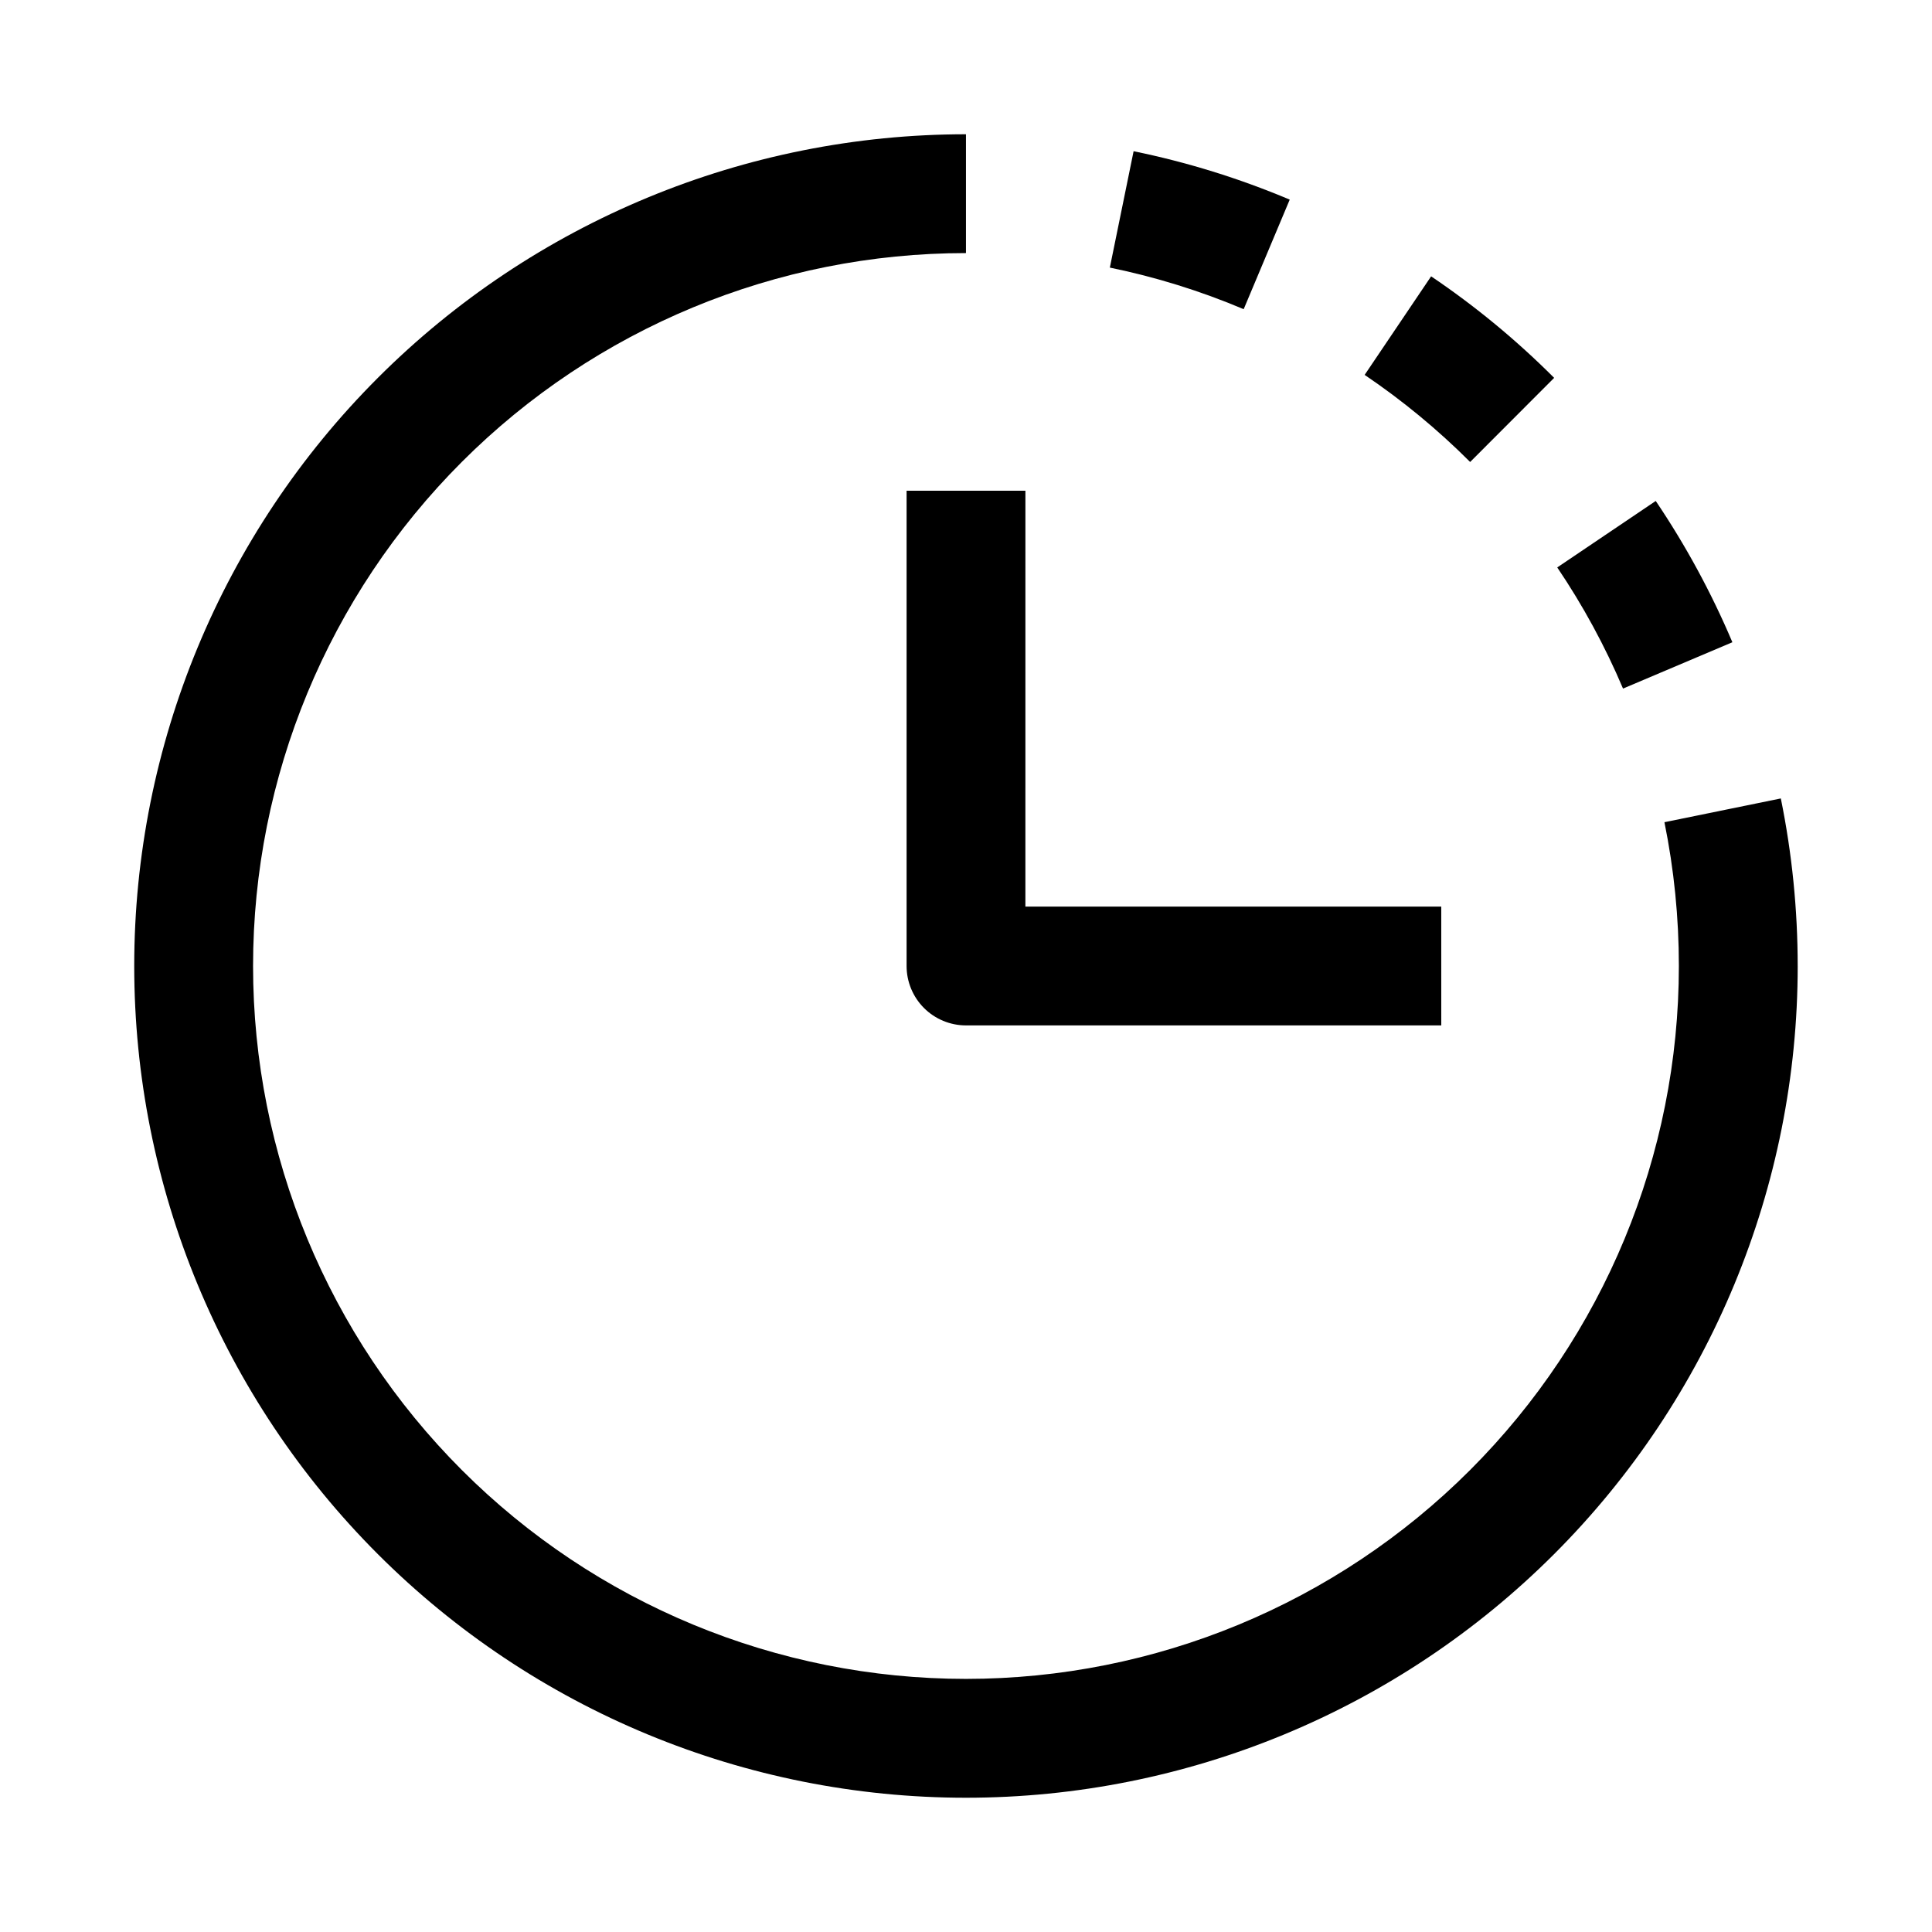
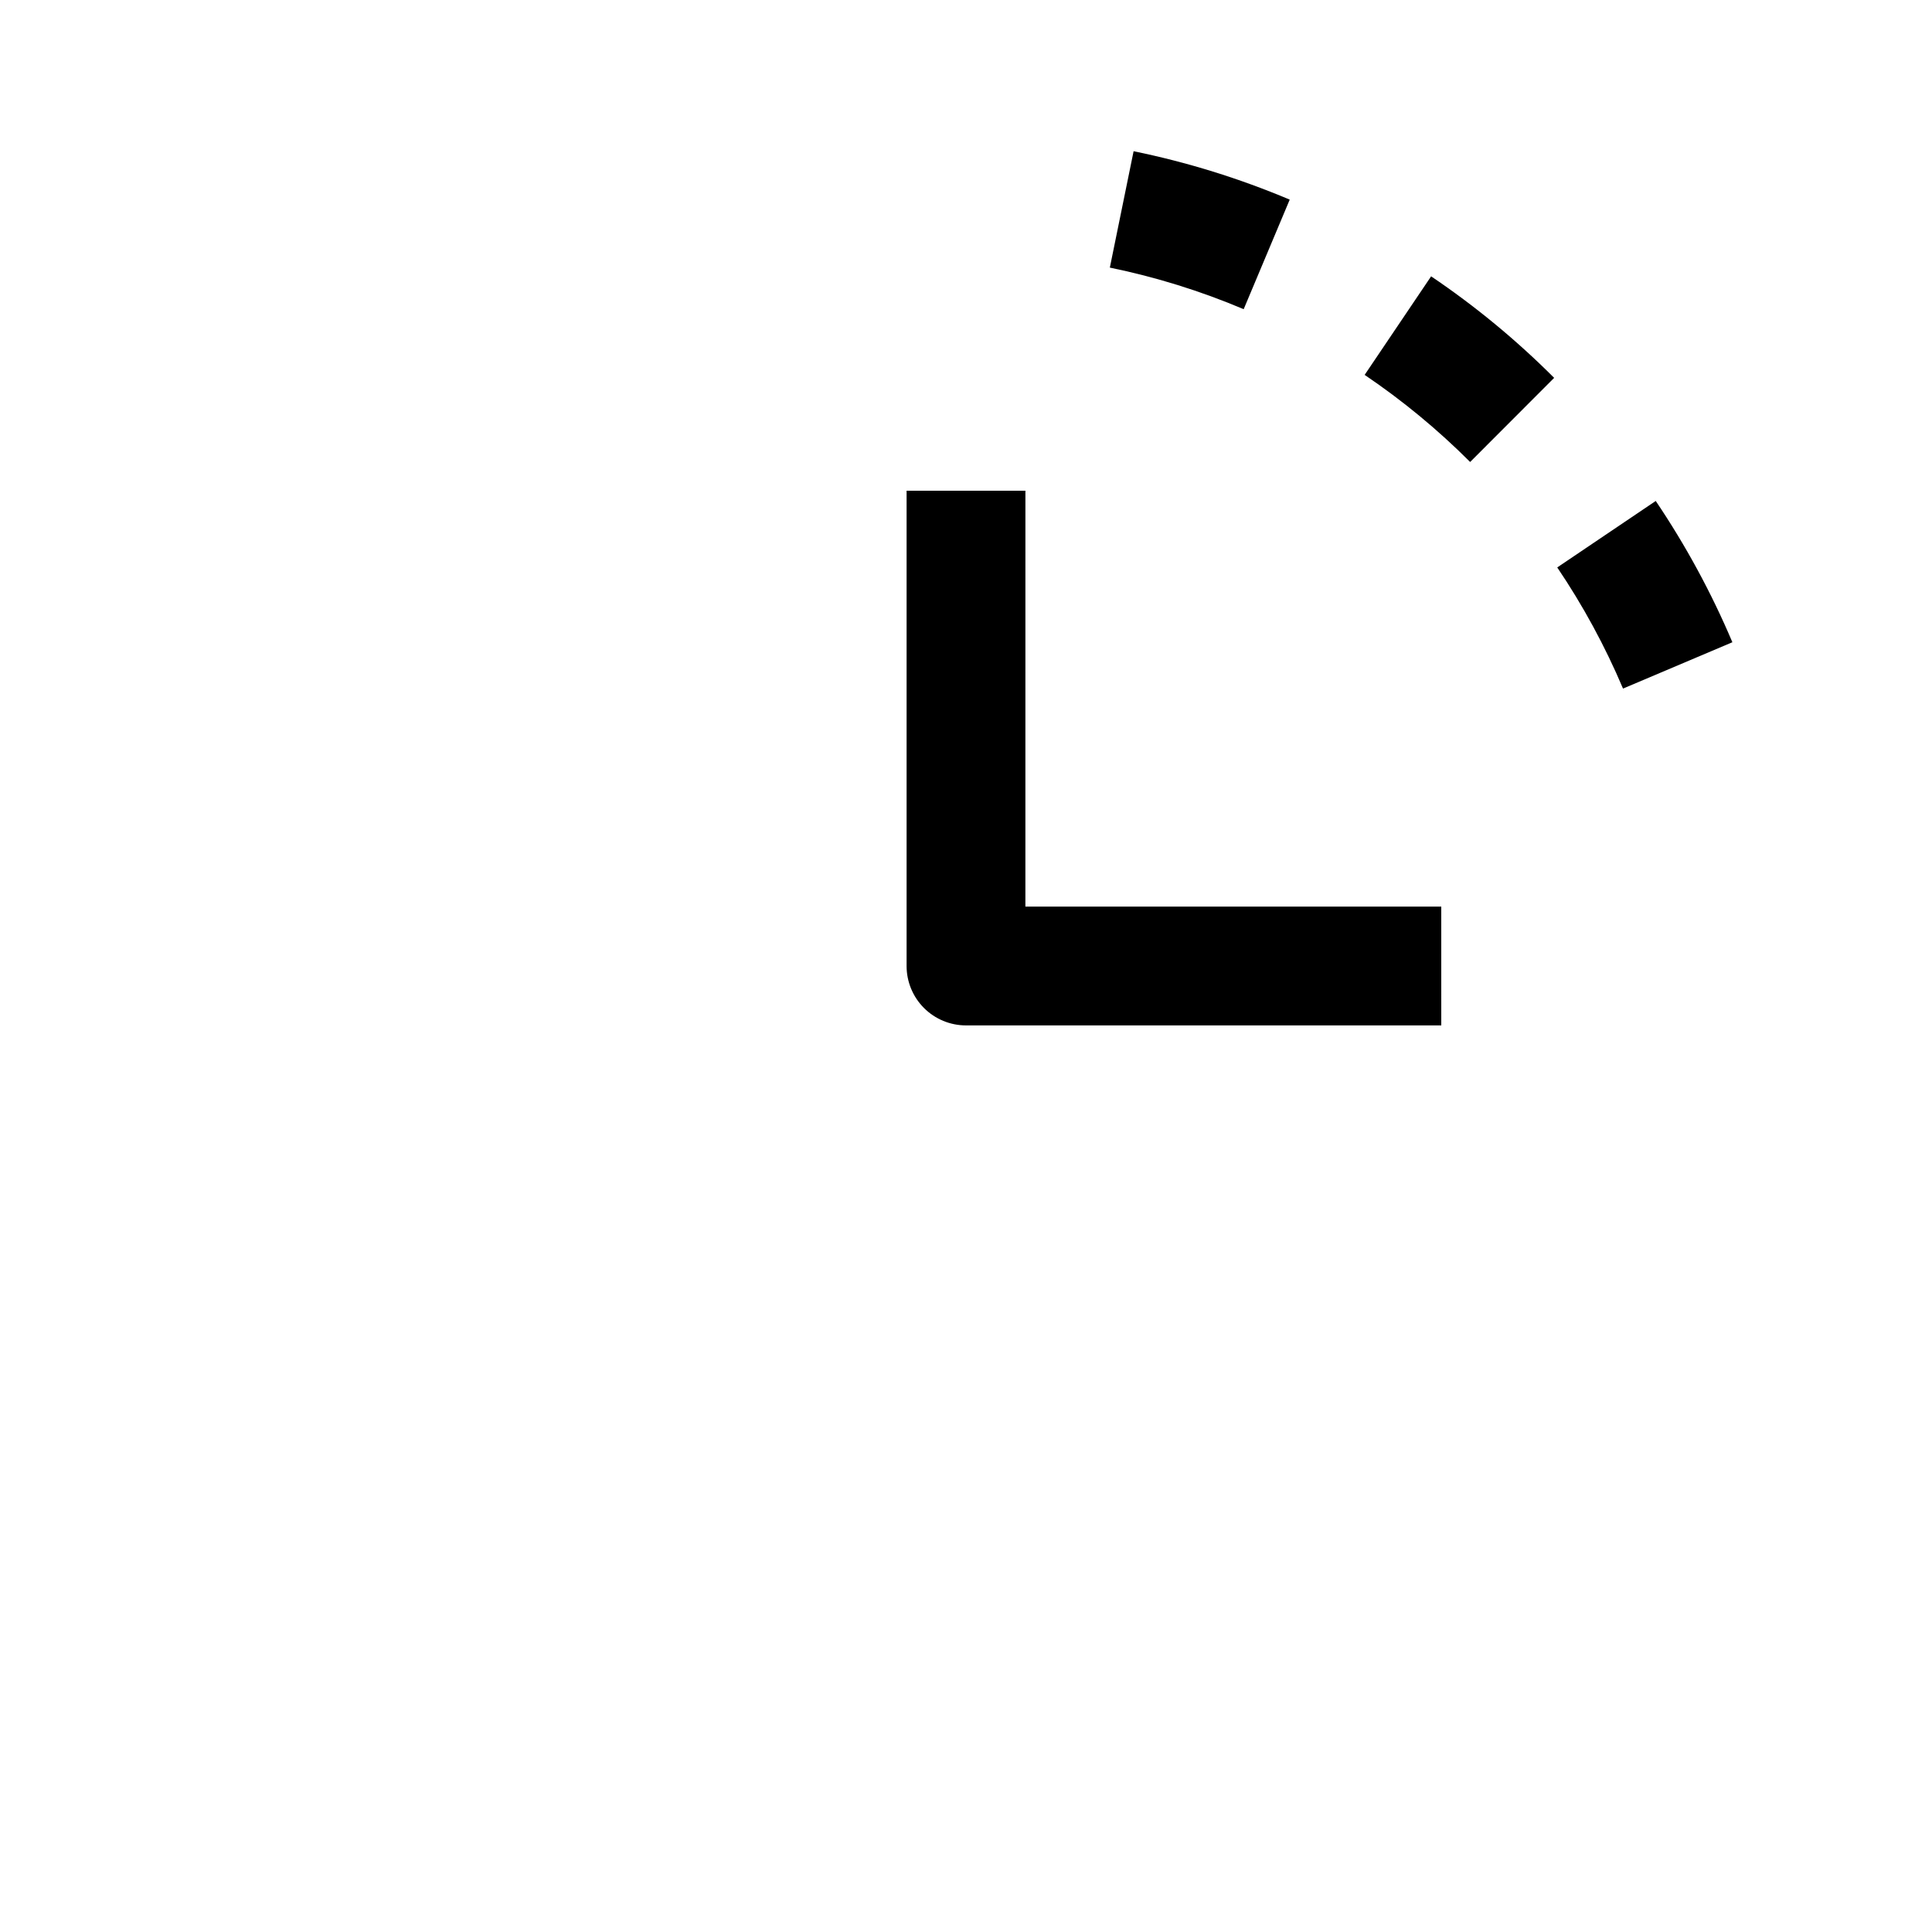
<svg xmlns="http://www.w3.org/2000/svg" fill="#000000" width="800px" height="800px" version="1.1" viewBox="144 144 512 512">
  <g>
-     <path d="m620.41 400c0 58.457-23.223 114.52-64.559 155.86-41.336 41.336-97.398 64.559-155.86 64.559-58.461 0-114.52-23.223-155.86-64.559-41.336-41.336-64.559-97.398-64.559-155.86 0-58.461 23.223-114.52 64.559-155.86s97.398-64.559 155.86-64.559v31.488c-50.109 0-98.164 19.906-133.59 55.336s-55.336 83.484-55.336 133.59c0 50.105 19.906 98.16 55.336 133.59 35.43 35.434 83.484 55.336 133.59 55.336 50.105 0 98.16-19.902 133.59-55.336 35.434-35.43 55.336-83.484 55.336-133.59 0.004-12.797-1.277-25.562-3.824-38.102l30.844-6.297c2.973 14.609 4.469 29.484 4.469 44.398z" />
    <path d="m603.1 314.2-28.984 12.281v-0.004c-4.762-11.238-10.598-21.988-17.43-32.102l26.105-17.617h-0.004c7.961 11.797 14.762 24.336 20.312 37.441zm-97.457-70.848v-0.004c10.035 6.785 19.398 14.516 27.961 23.082l22.262-22.293c-9.98-9.992-20.898-19.004-32.605-26.906zm-19.852-46.449c-13.336-5.629-27.195-9.926-41.375-12.828l-6.297 30.844-0.004-0.004c12.16 2.496 24.039 6.188 35.473 11.023zm-70.047 77.148h-31.488v125.95c0 4.176 1.66 8.18 4.613 11.133 2.953 2.949 6.957 4.609 11.133 4.609h125.95l-0.004-31.488h-110.21z" />
  </g>
</svg>